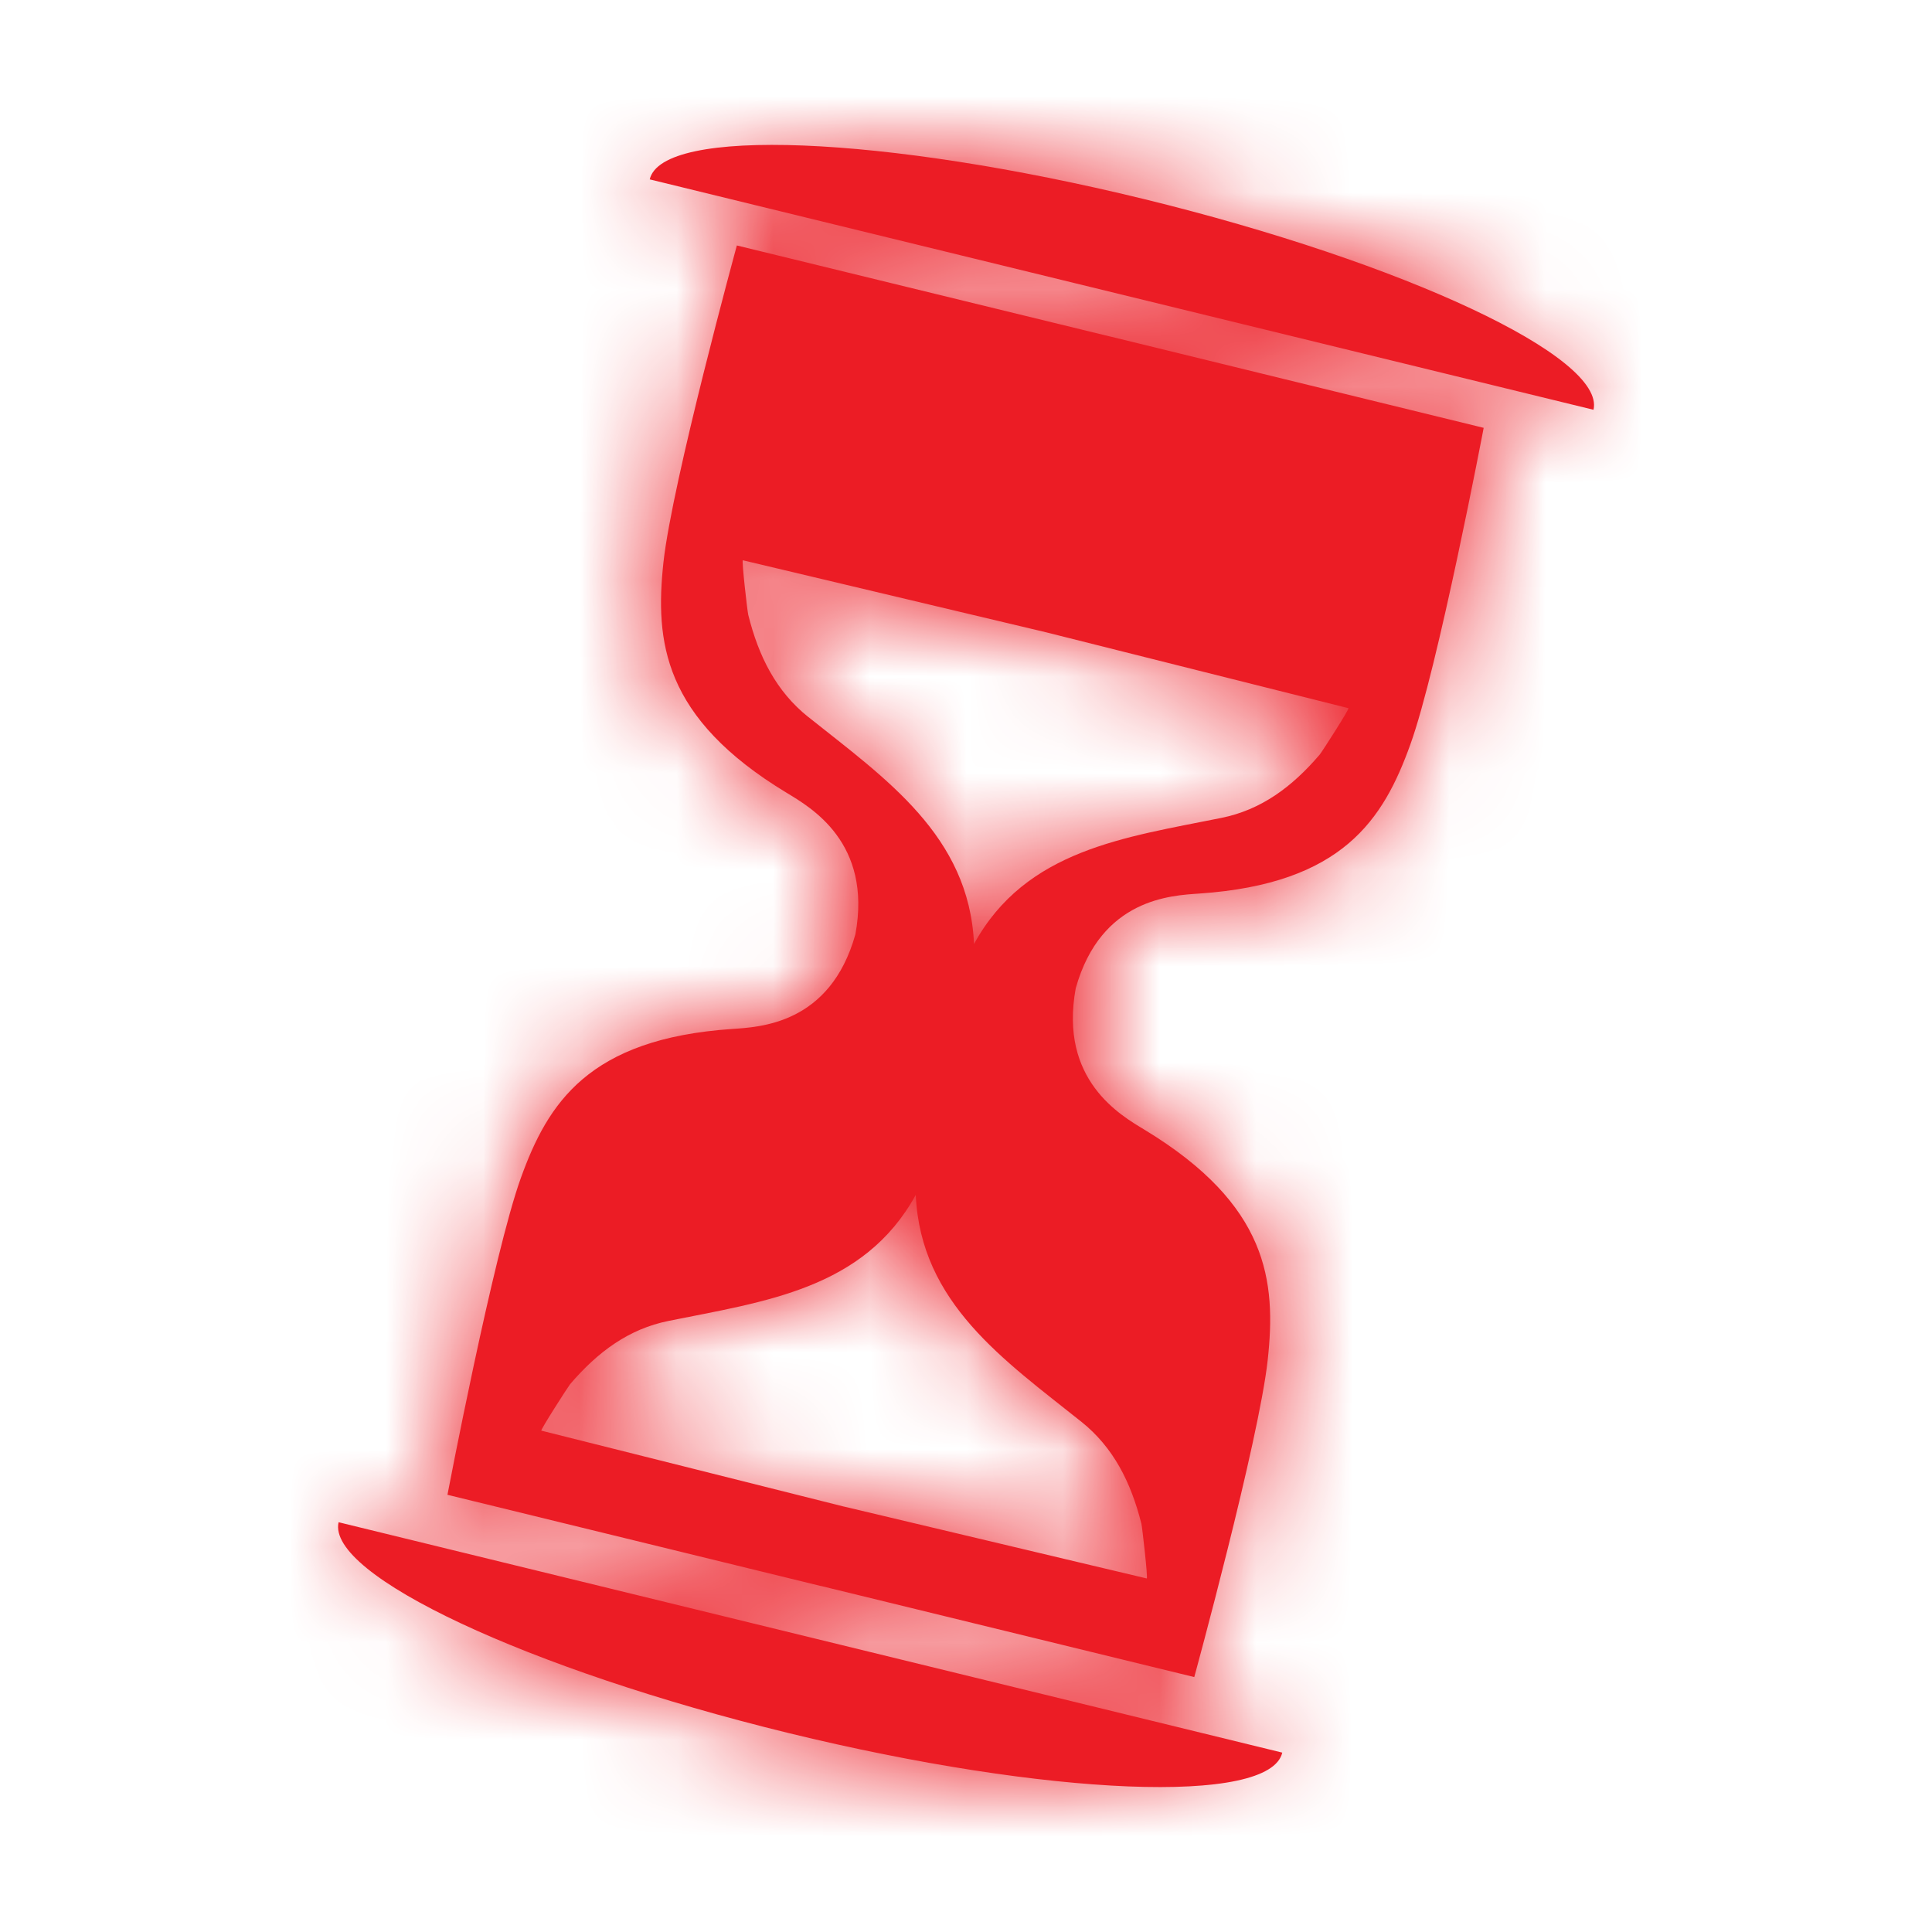
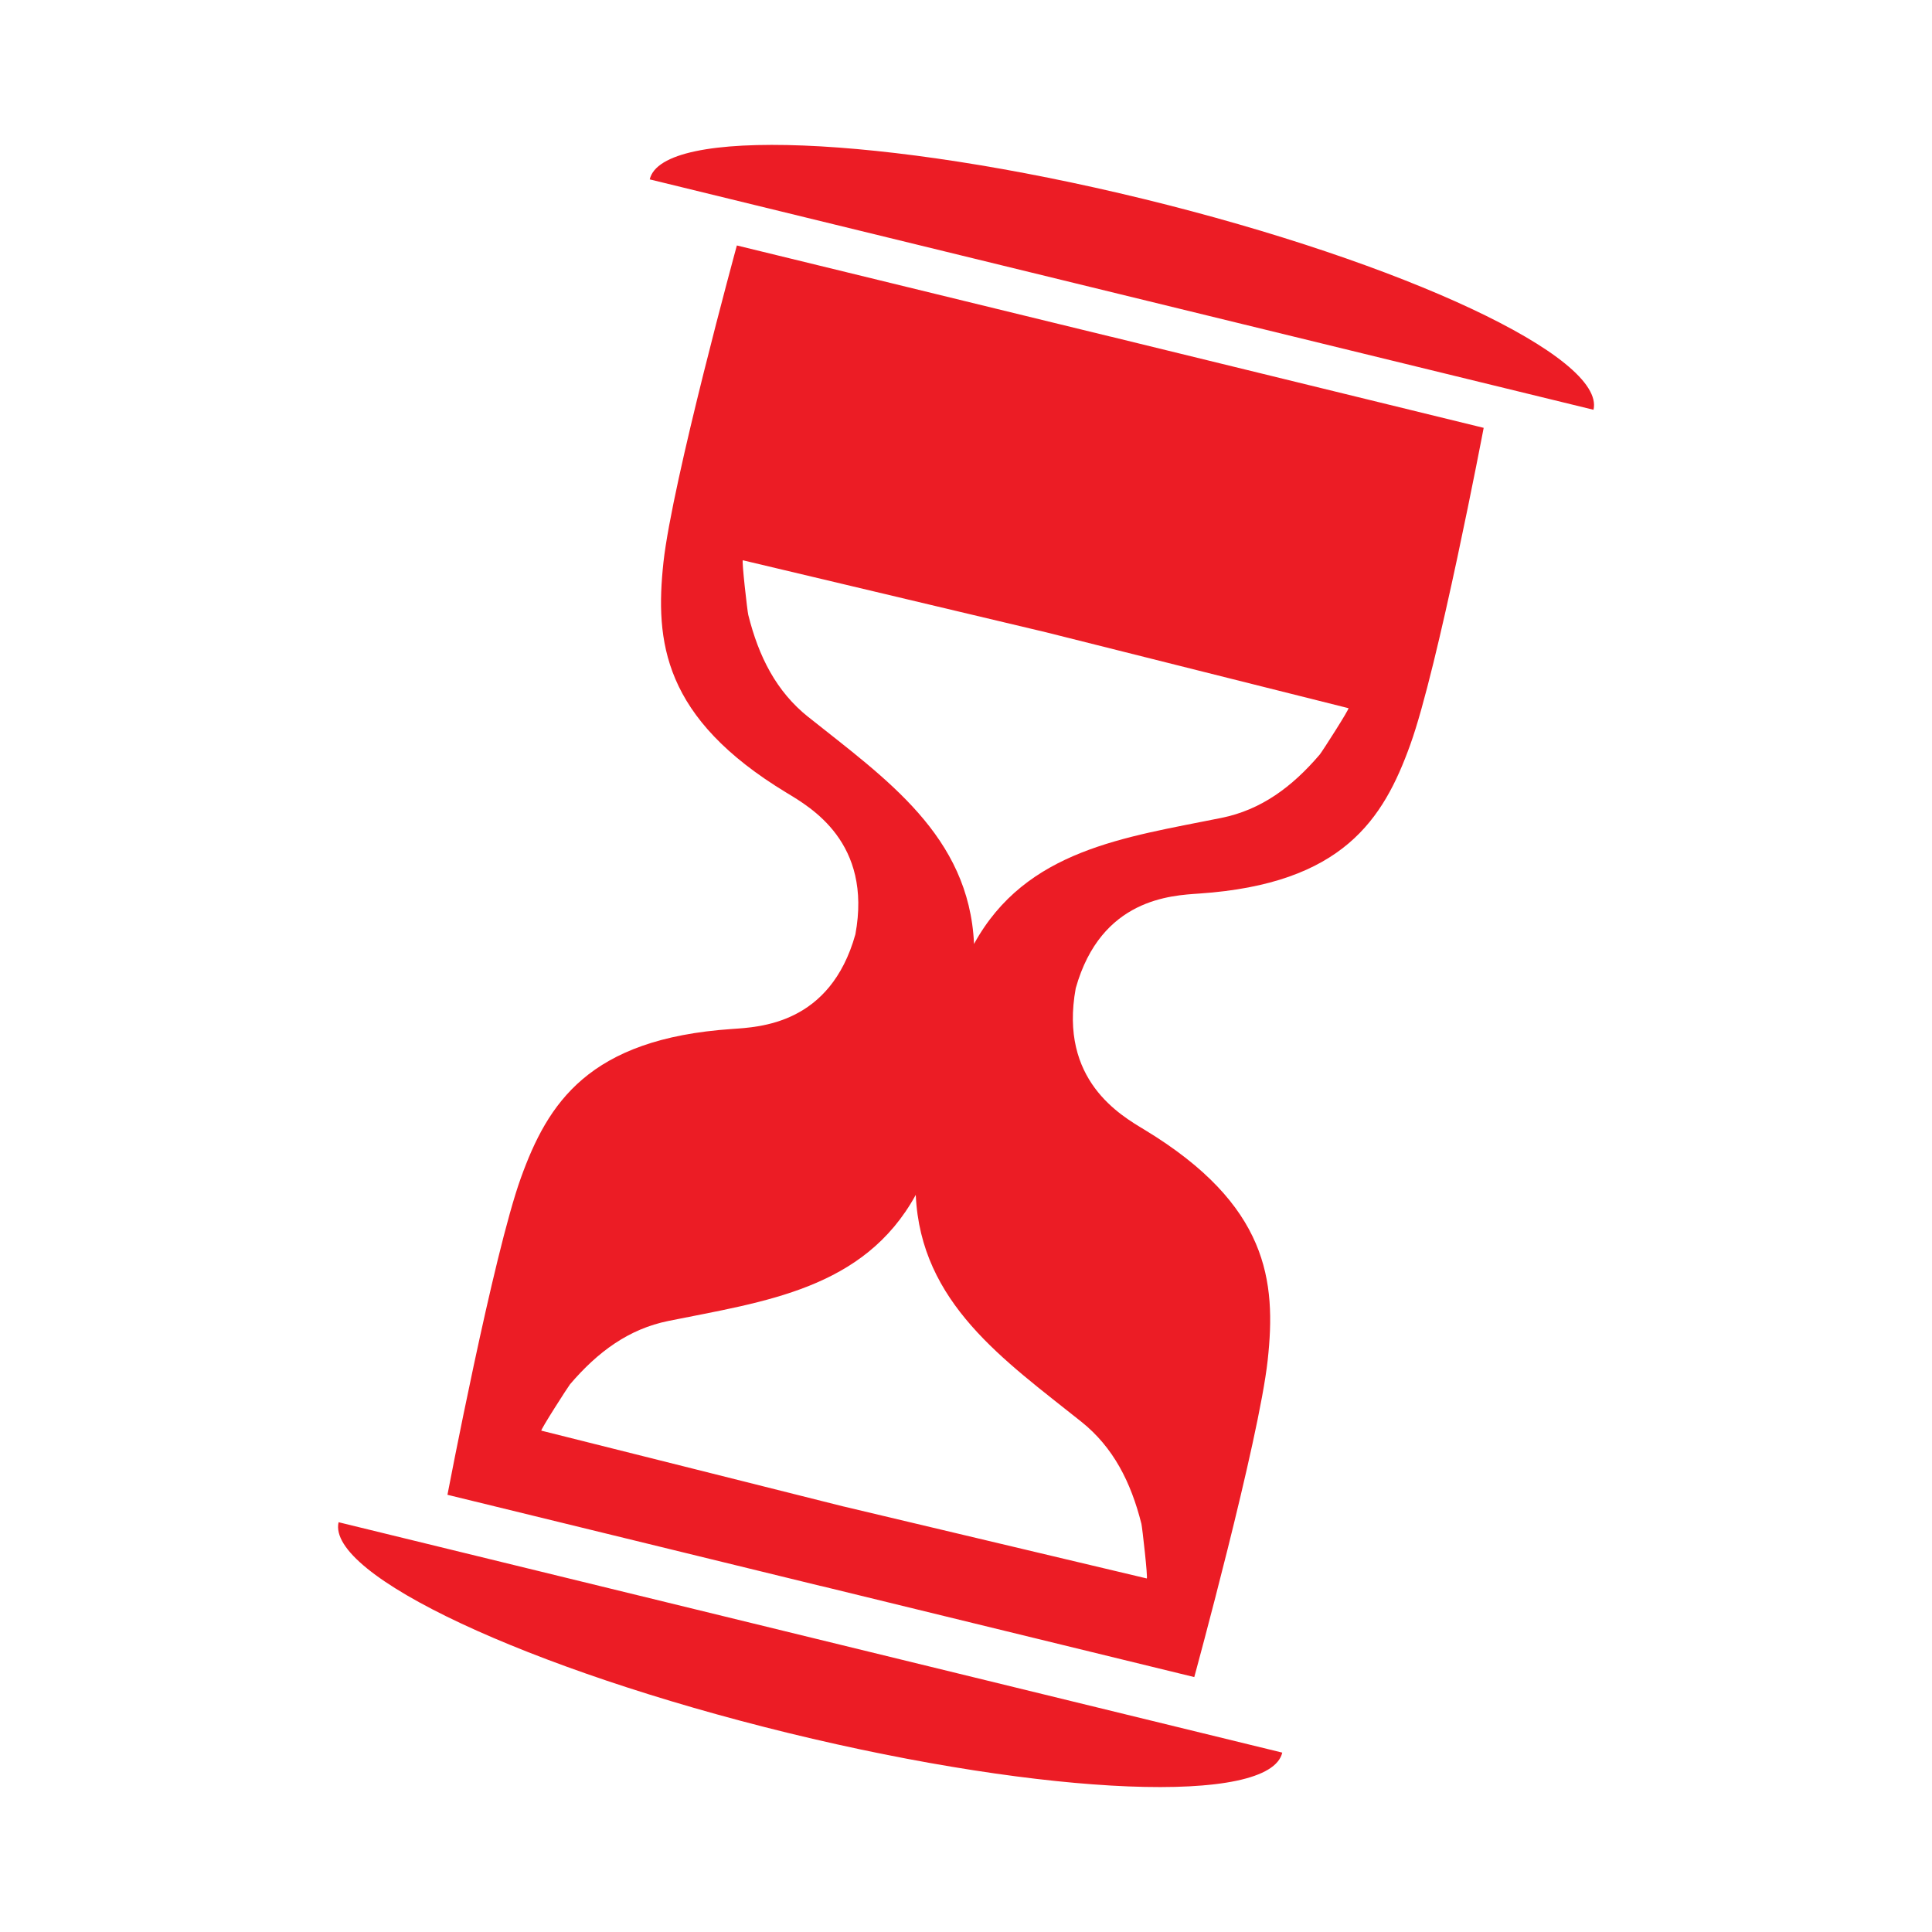
<svg xmlns="http://www.w3.org/2000/svg" xmlns:xlink="http://www.w3.org/1999/xlink" width="20" height="20">
  <defs>
    <path id="a" d="M8.348 10.195c1.282.777 1.365 1.567 1.275 2.386-.092.838-.76 3.28-.76 3.28l-3.864-.943h-.003l-3.864-.944s.475-2.49.76-3.28c.279-.774.7-1.441 2.185-1.542.285-.02 1.017-.047 1.278-.98.176-.952-.465-1.315-.712-1.465C3.361 5.931 3.28 5.14 3.368 4.321c.092-.838.76-3.28.76-3.28l3.865.943h.002l3.864.945s-.474 2.49-.76 3.28c-.278.773-.699 1.44-2.184 1.541-.286.02-1.017.048-1.279.98-.175.953.466 1.316.712 1.465zm.023 4.645c.014.003-.047-.532-.055-.565-.109-.433-.291-.793-.623-1.058-.799-.638-1.662-1.227-1.713-2.346l.001-.003-.002.003c-.536.975-1.565 1.102-2.558 1.303-.412.083-.733.32-1.02.656-.021.026-.31.476-.297.48.005 0 3.106.78 3.128.785h.001l3.138.745zM4.87 5.924c.799.638 1.662 1.227 1.713 2.346v.003l.001-.003c.536-.976 1.565-1.102 2.559-1.303.412-.083.732-.32 1.019-.656.022-.026.311-.476.297-.48-.005 0-3.105-.78-3.128-.785L4.19 4.3c-.014-.003.047.532.056.565.108.433.29.793.622 1.058zm8.126-3.182L3.226.357C3.353-.19 5.642-.098 8.34.56c2.698.66 4.782 1.636 4.656 2.182zM.005 14.258l9.769 2.385c-.127.546-2.416.455-5.113-.203-2.698-.66-4.782-1.636-4.656-2.182z" />
  </defs>
  <g fill="none" fill-rule="evenodd" transform="translate(3.5 1.5)">
    <mask id="b" fill="#fff">
      <use xlink:href="#a" />
    </mask>
    <use fill="#EC1C25" xlink:href="#a" />
    <g fill="#EC1C25" mask="url(#b)">
-       <path d="M-29-30h64v67h-64z" />
-     </g>
+       </g>
  </g>
</svg>